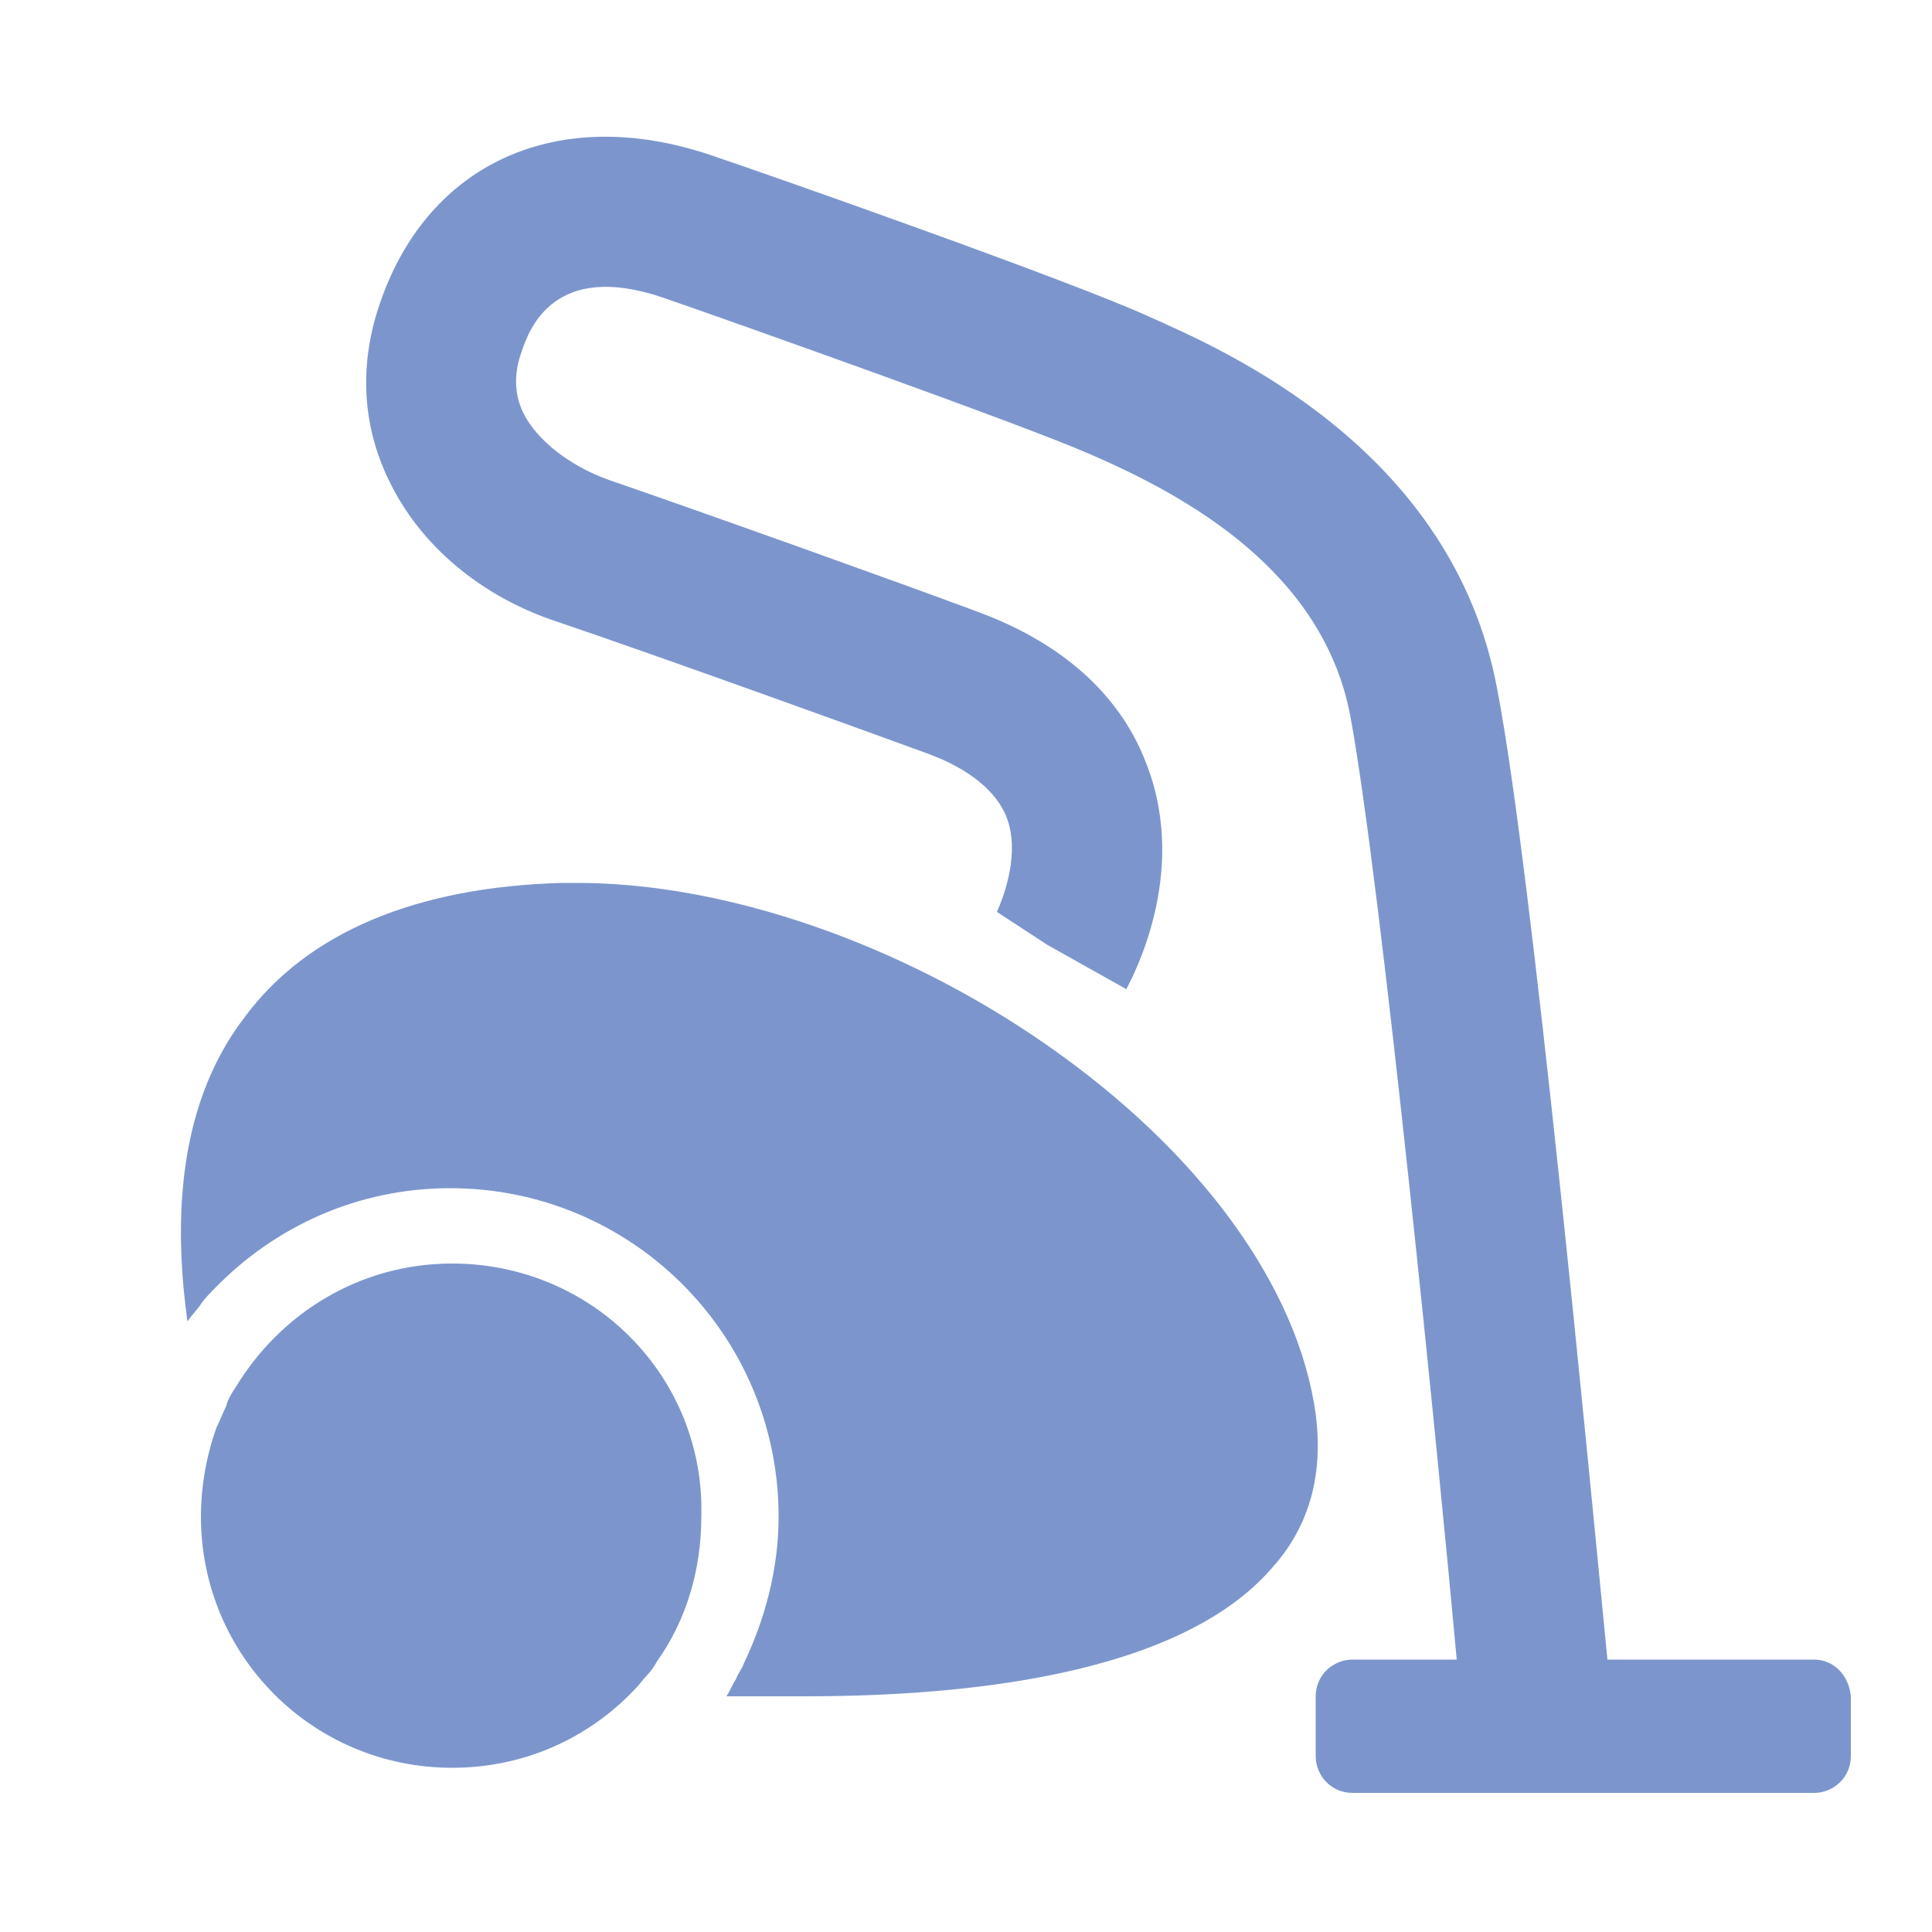
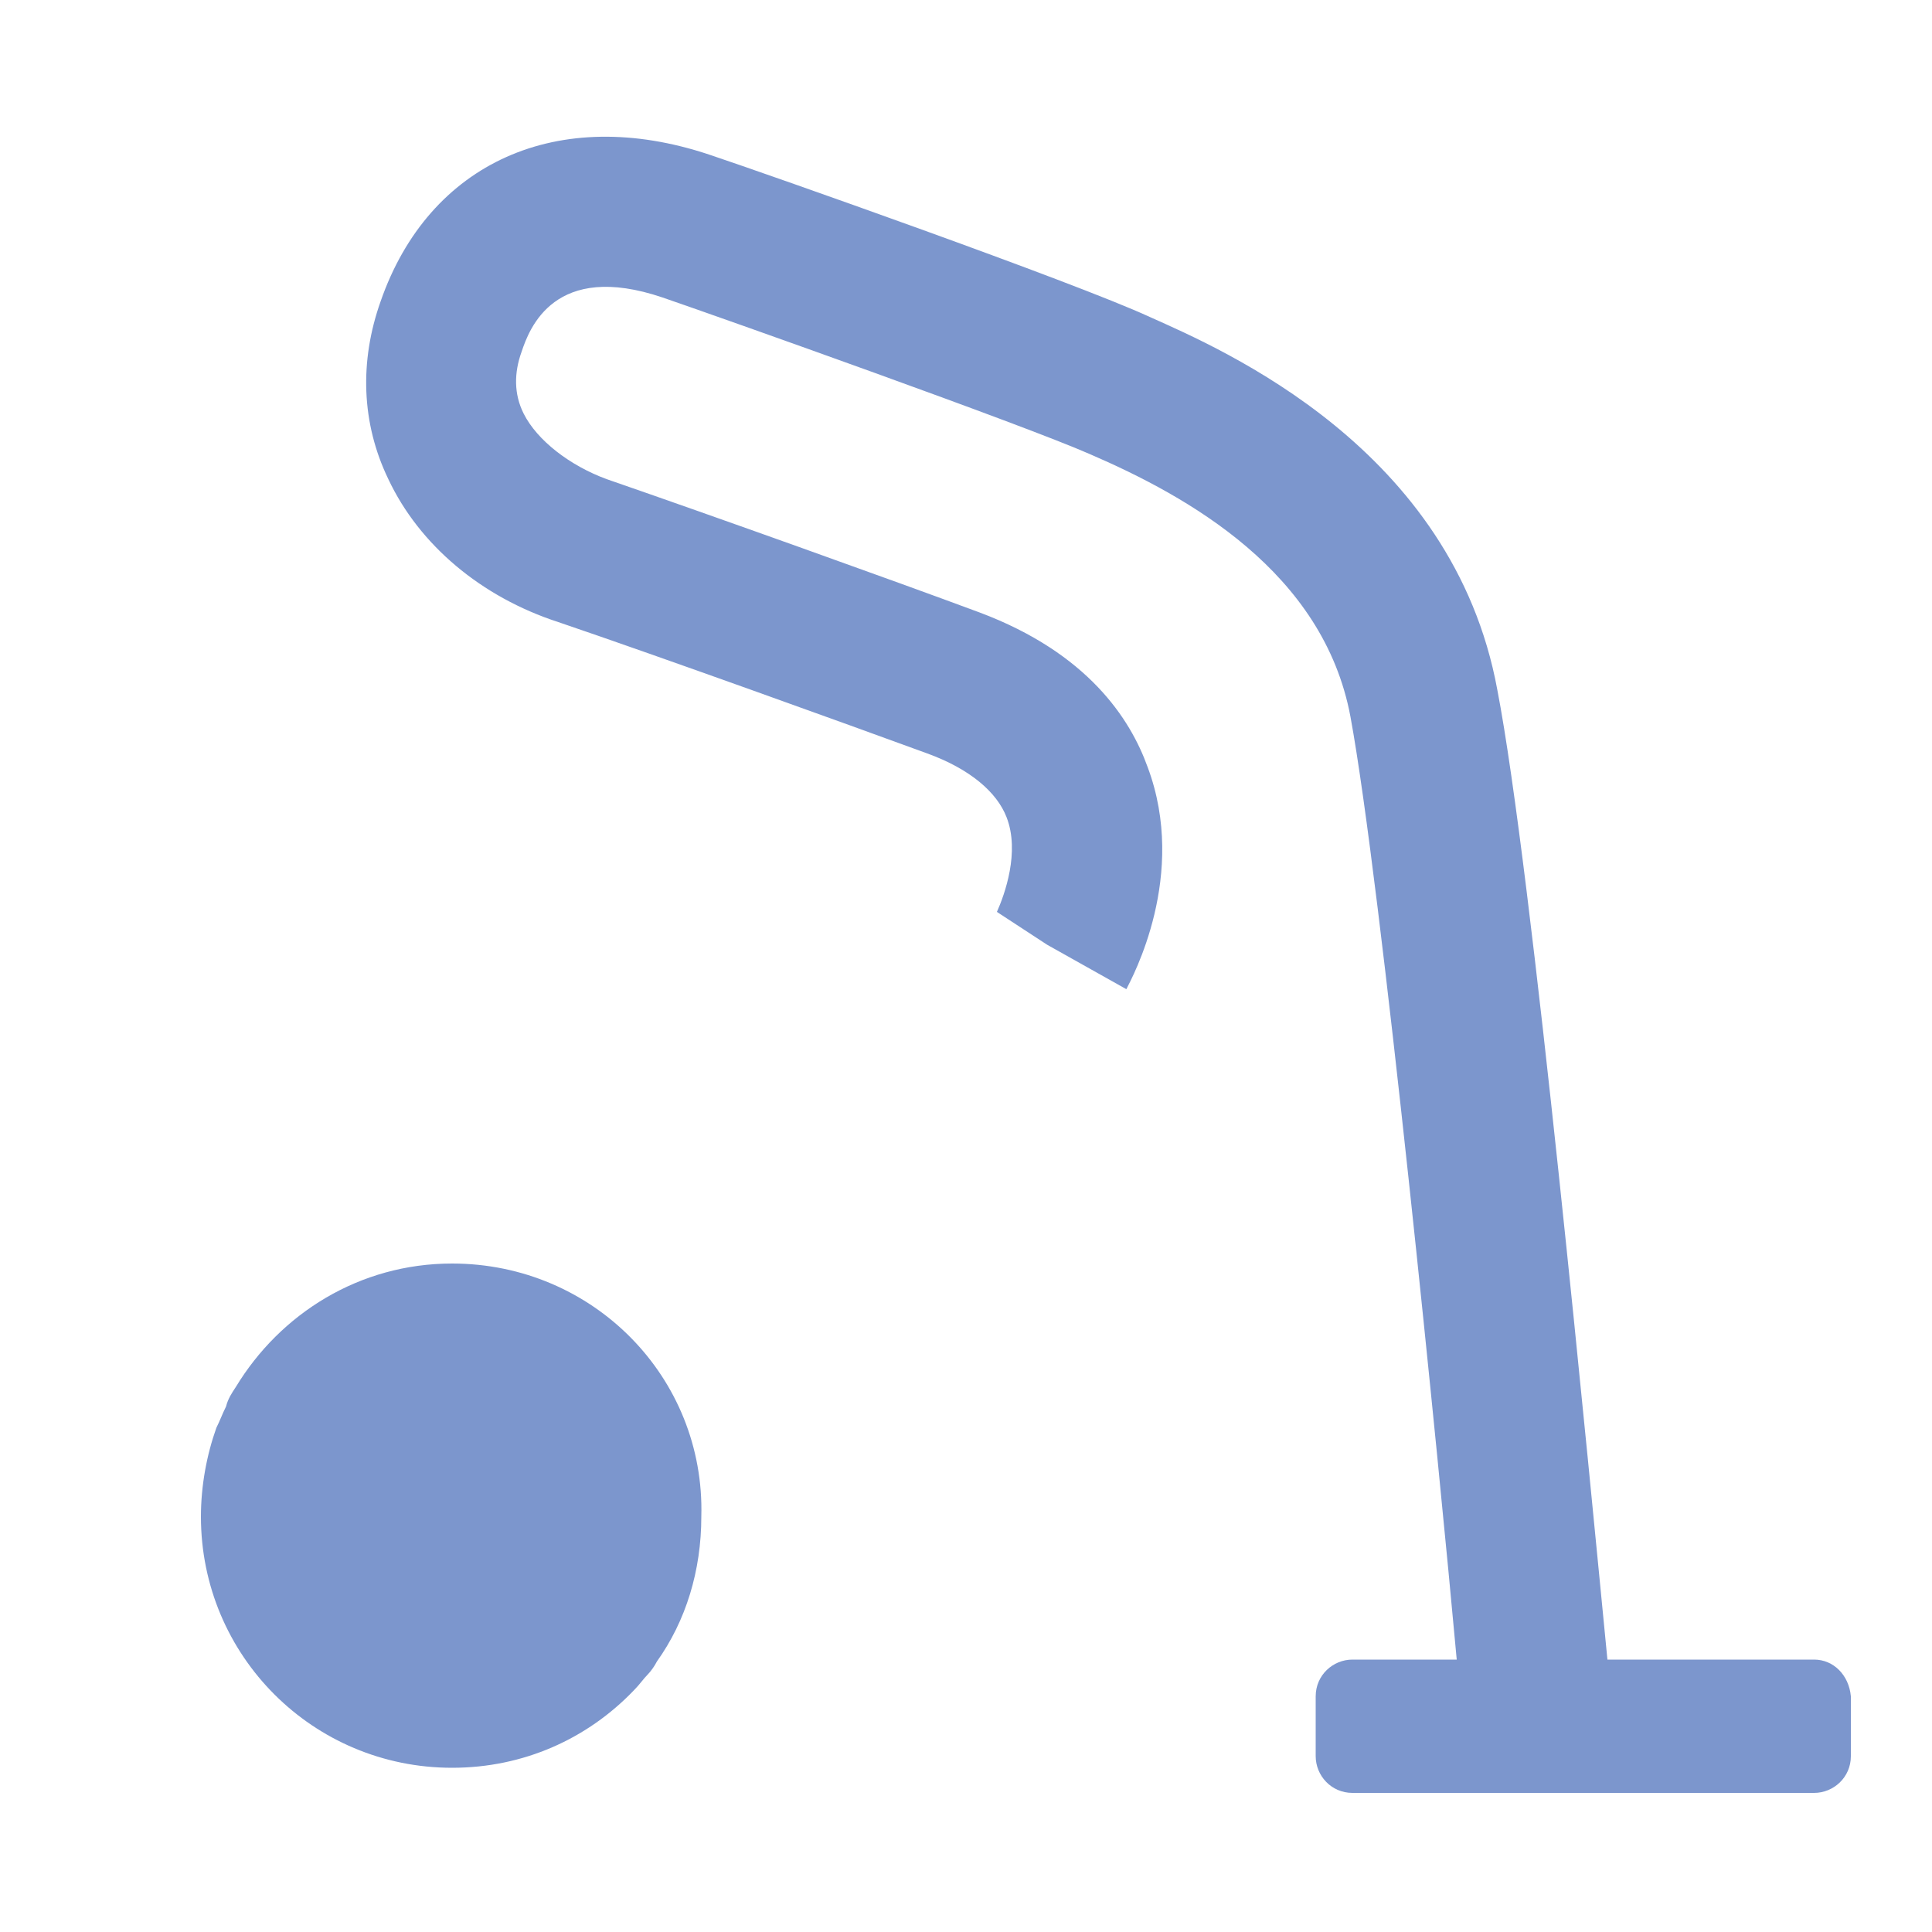
<svg xmlns="http://www.w3.org/2000/svg" version="1.1" id="Layer_1" x="0" y="0" viewBox="0 0 100 100" xml:space="preserve">
  <style>.st0{fill:#7c96cd}</style>
  <path class="st0" d="M93.9 85.9H83.2c-.9-9.2-3.9-40.9-5.7-50.2-2.3-12.5-14.2-17.6-18-19.3C55.6 14.6 39.7 9 36.7 8c-7.8-2.6-14.5.4-17 7.6-1.1 3.1-1 6.3.4 9.2 1.6 3.4 4.8 6.1 8.8 7.4 5.3 1.8 15 5.3 19.1 6.8 2.2.8 3.6 2 4.1 3.3.7 1.8-.1 4-.5 4.9l2.6 1.7 4.1 2.3c.3-.6 3.2-5.9 1.1-11.5-.9-2.5-3.1-5.9-8.7-8-4.3-1.6-13.8-5-19.3-6.9-1.9-.7-3.6-2-4.3-3.4-.5-1-.5-2.1-.1-3.2.4-1.2 1.7-4.7 7.3-2.8 3.2 1.1 18.7 6.6 22.1 8.1 5.1 2.2 12.1 6.1 13.5 13.6 1.6 8.7 4.6 38.9 5.5 48.8H70c-1 0-1.9.8-1.9 1.9v3.1c0 1 .8 1.9 1.9 1.9h23.9c1 0 1.9-.8 1.9-1.9v-3.1c-.1-1.1-.9-1.9-1.9-1.9z" />
-   <path class="st0" d="M68.1 73.2c-.9-6.6-6-13.6-13.9-19.1-7.6-5.3-16.7-8.4-24.3-8.4h-.8c-7.6.2-13.2 2.6-16.4 6.9-3.8 4.9-3.6 11.4-3 15.8.2-.3.5-.6.7-.9.2-.3.5-.6.7-.8 3.1-3.2 7.4-5.2 12.2-5.2 9.4 0 17 7.6 17 17 0 2.7-.7 5.3-1.8 7.6-.1.3-.3.5-.4.8-.2.3-.3.6-.5.9h4.1c8.3 0 19.3-1.1 24.1-6.6 2-2.2 2.7-4.9 2.3-8z" />
  <path class="st0" d="M23.4 65.4c-4.8 0-8.9 2.6-11.2 6.4-.2.3-.4.6-.5 1-.2.4-.3.7-.5 1.1-.5 1.4-.8 3-.8 4.6 0 7.2 5.8 13 13 13 3.7 0 7-1.5 9.4-4 .3-.3.5-.6.7-.8.2-.2.4-.5.5-.7 1.5-2.1 2.3-4.7 2.3-7.5.2-7.2-5.6-13.1-12.9-13.1z" />
</svg>